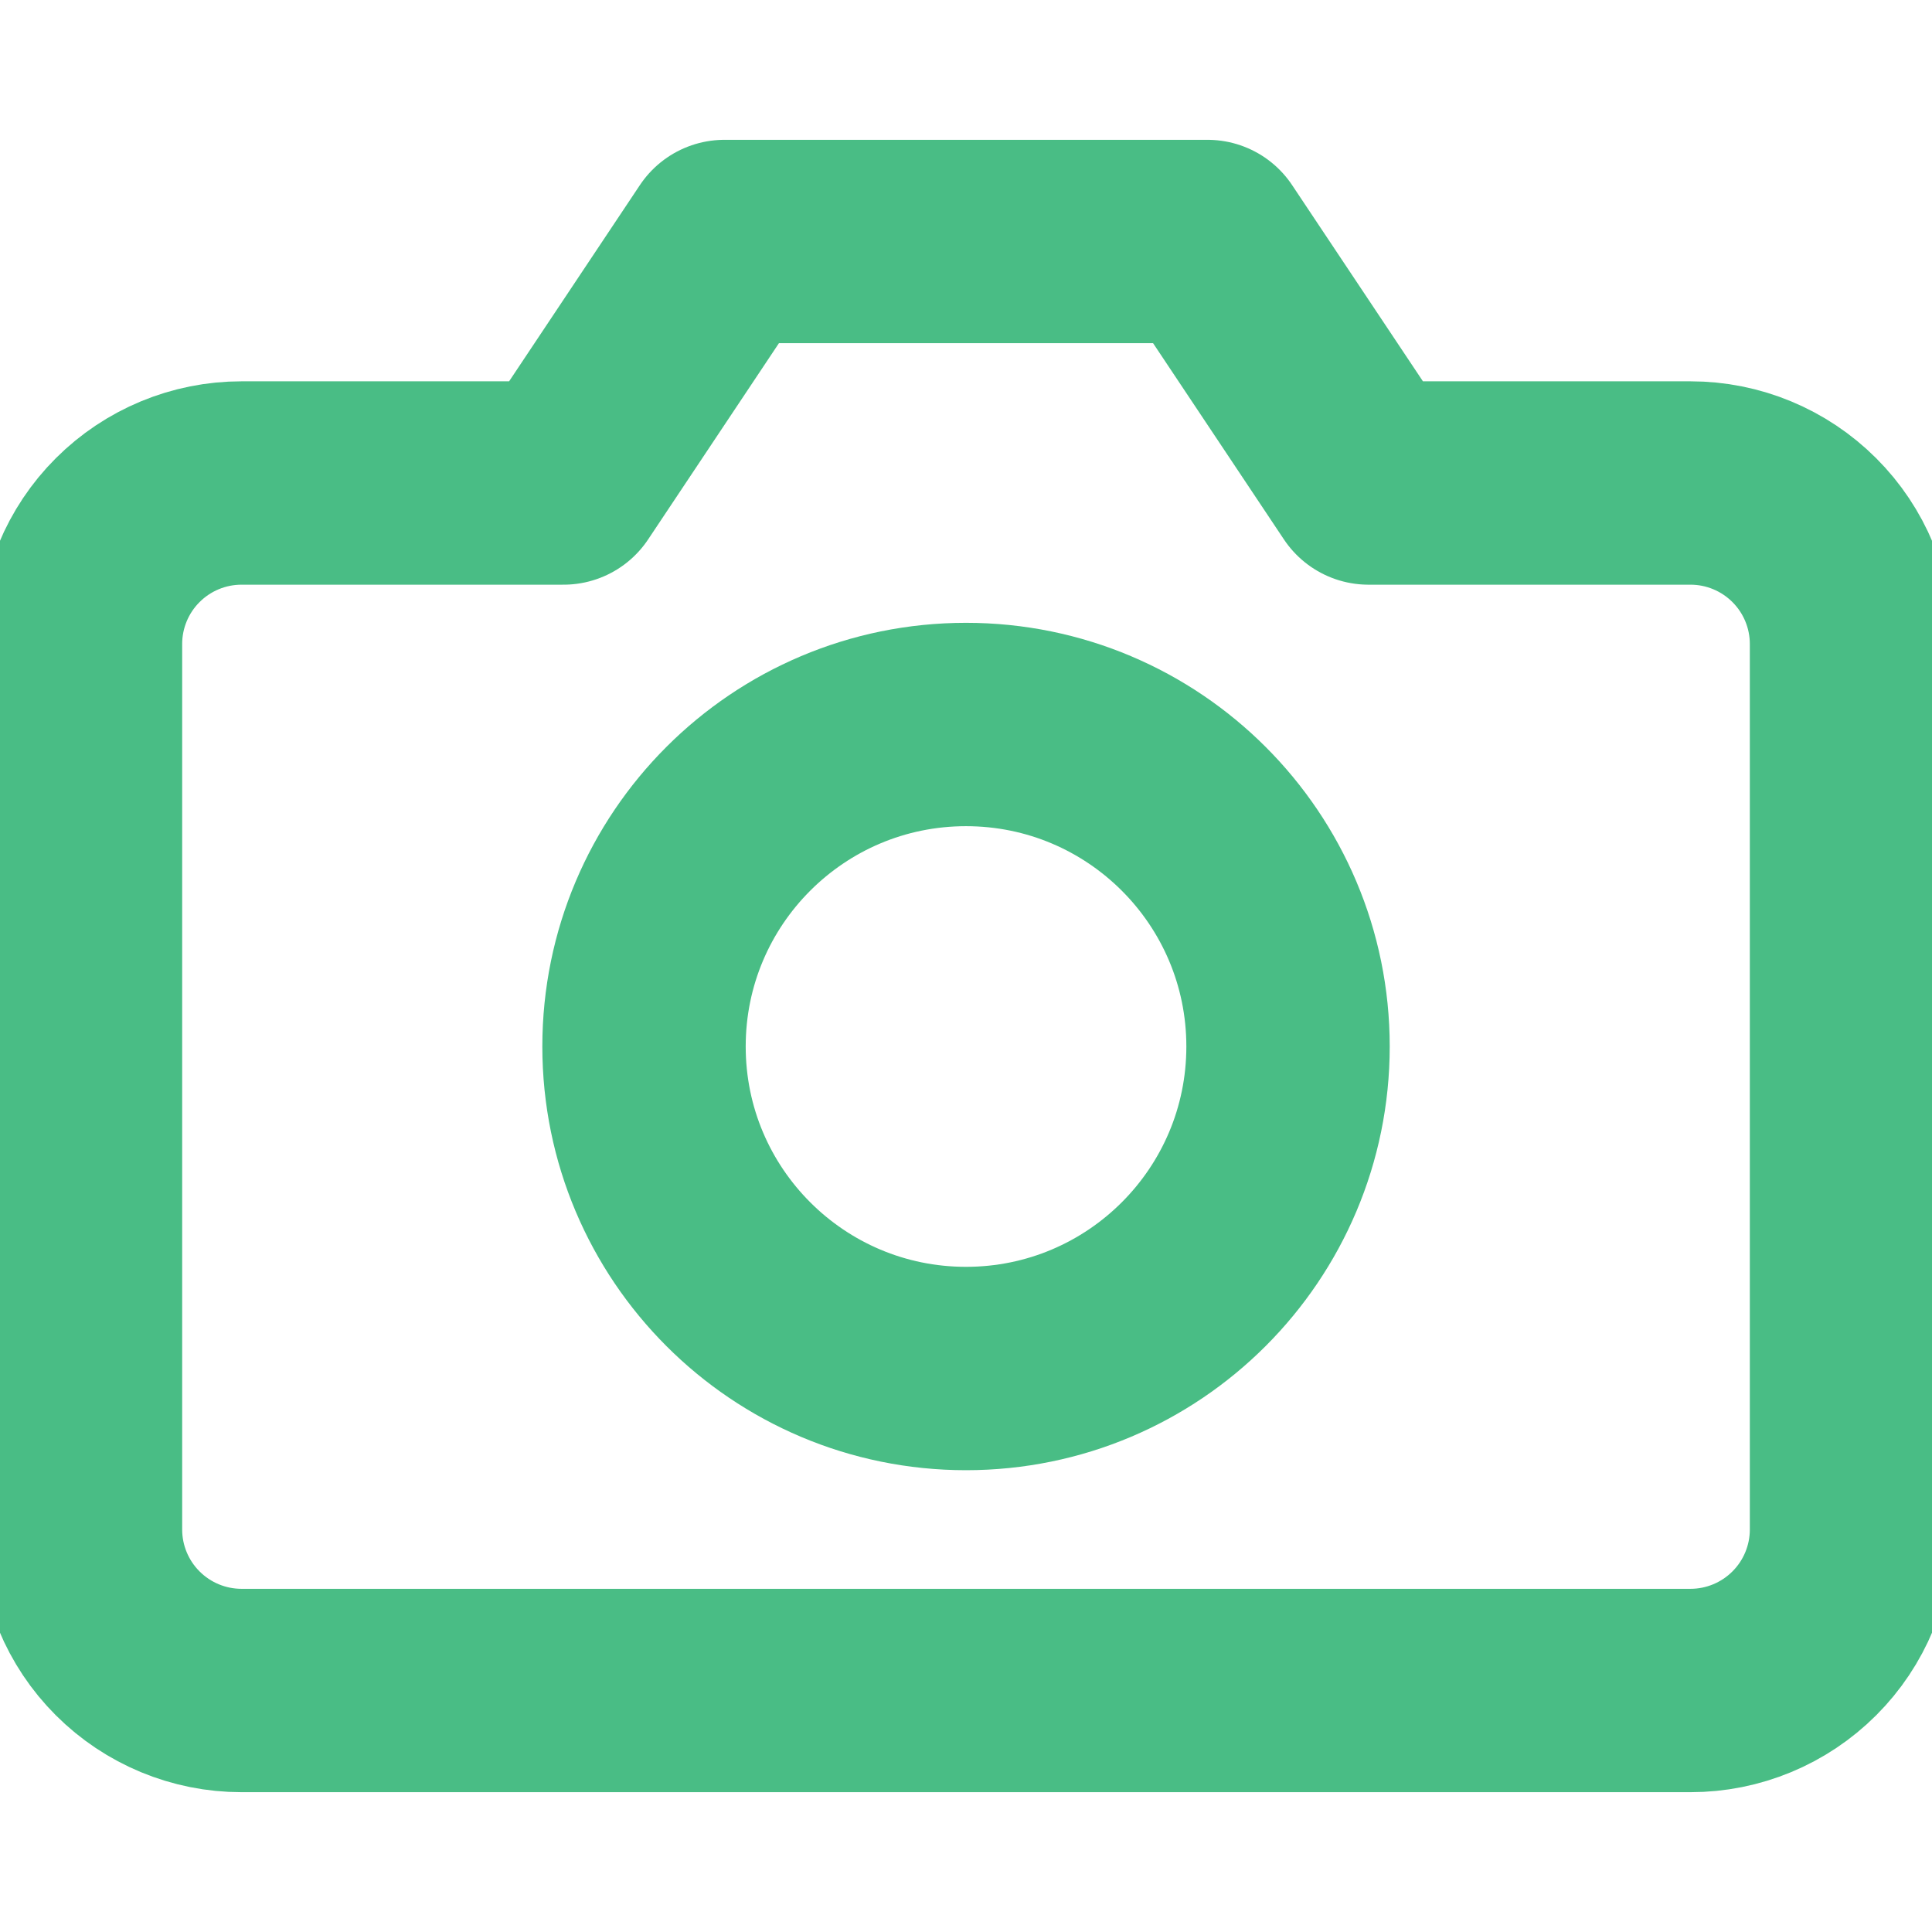
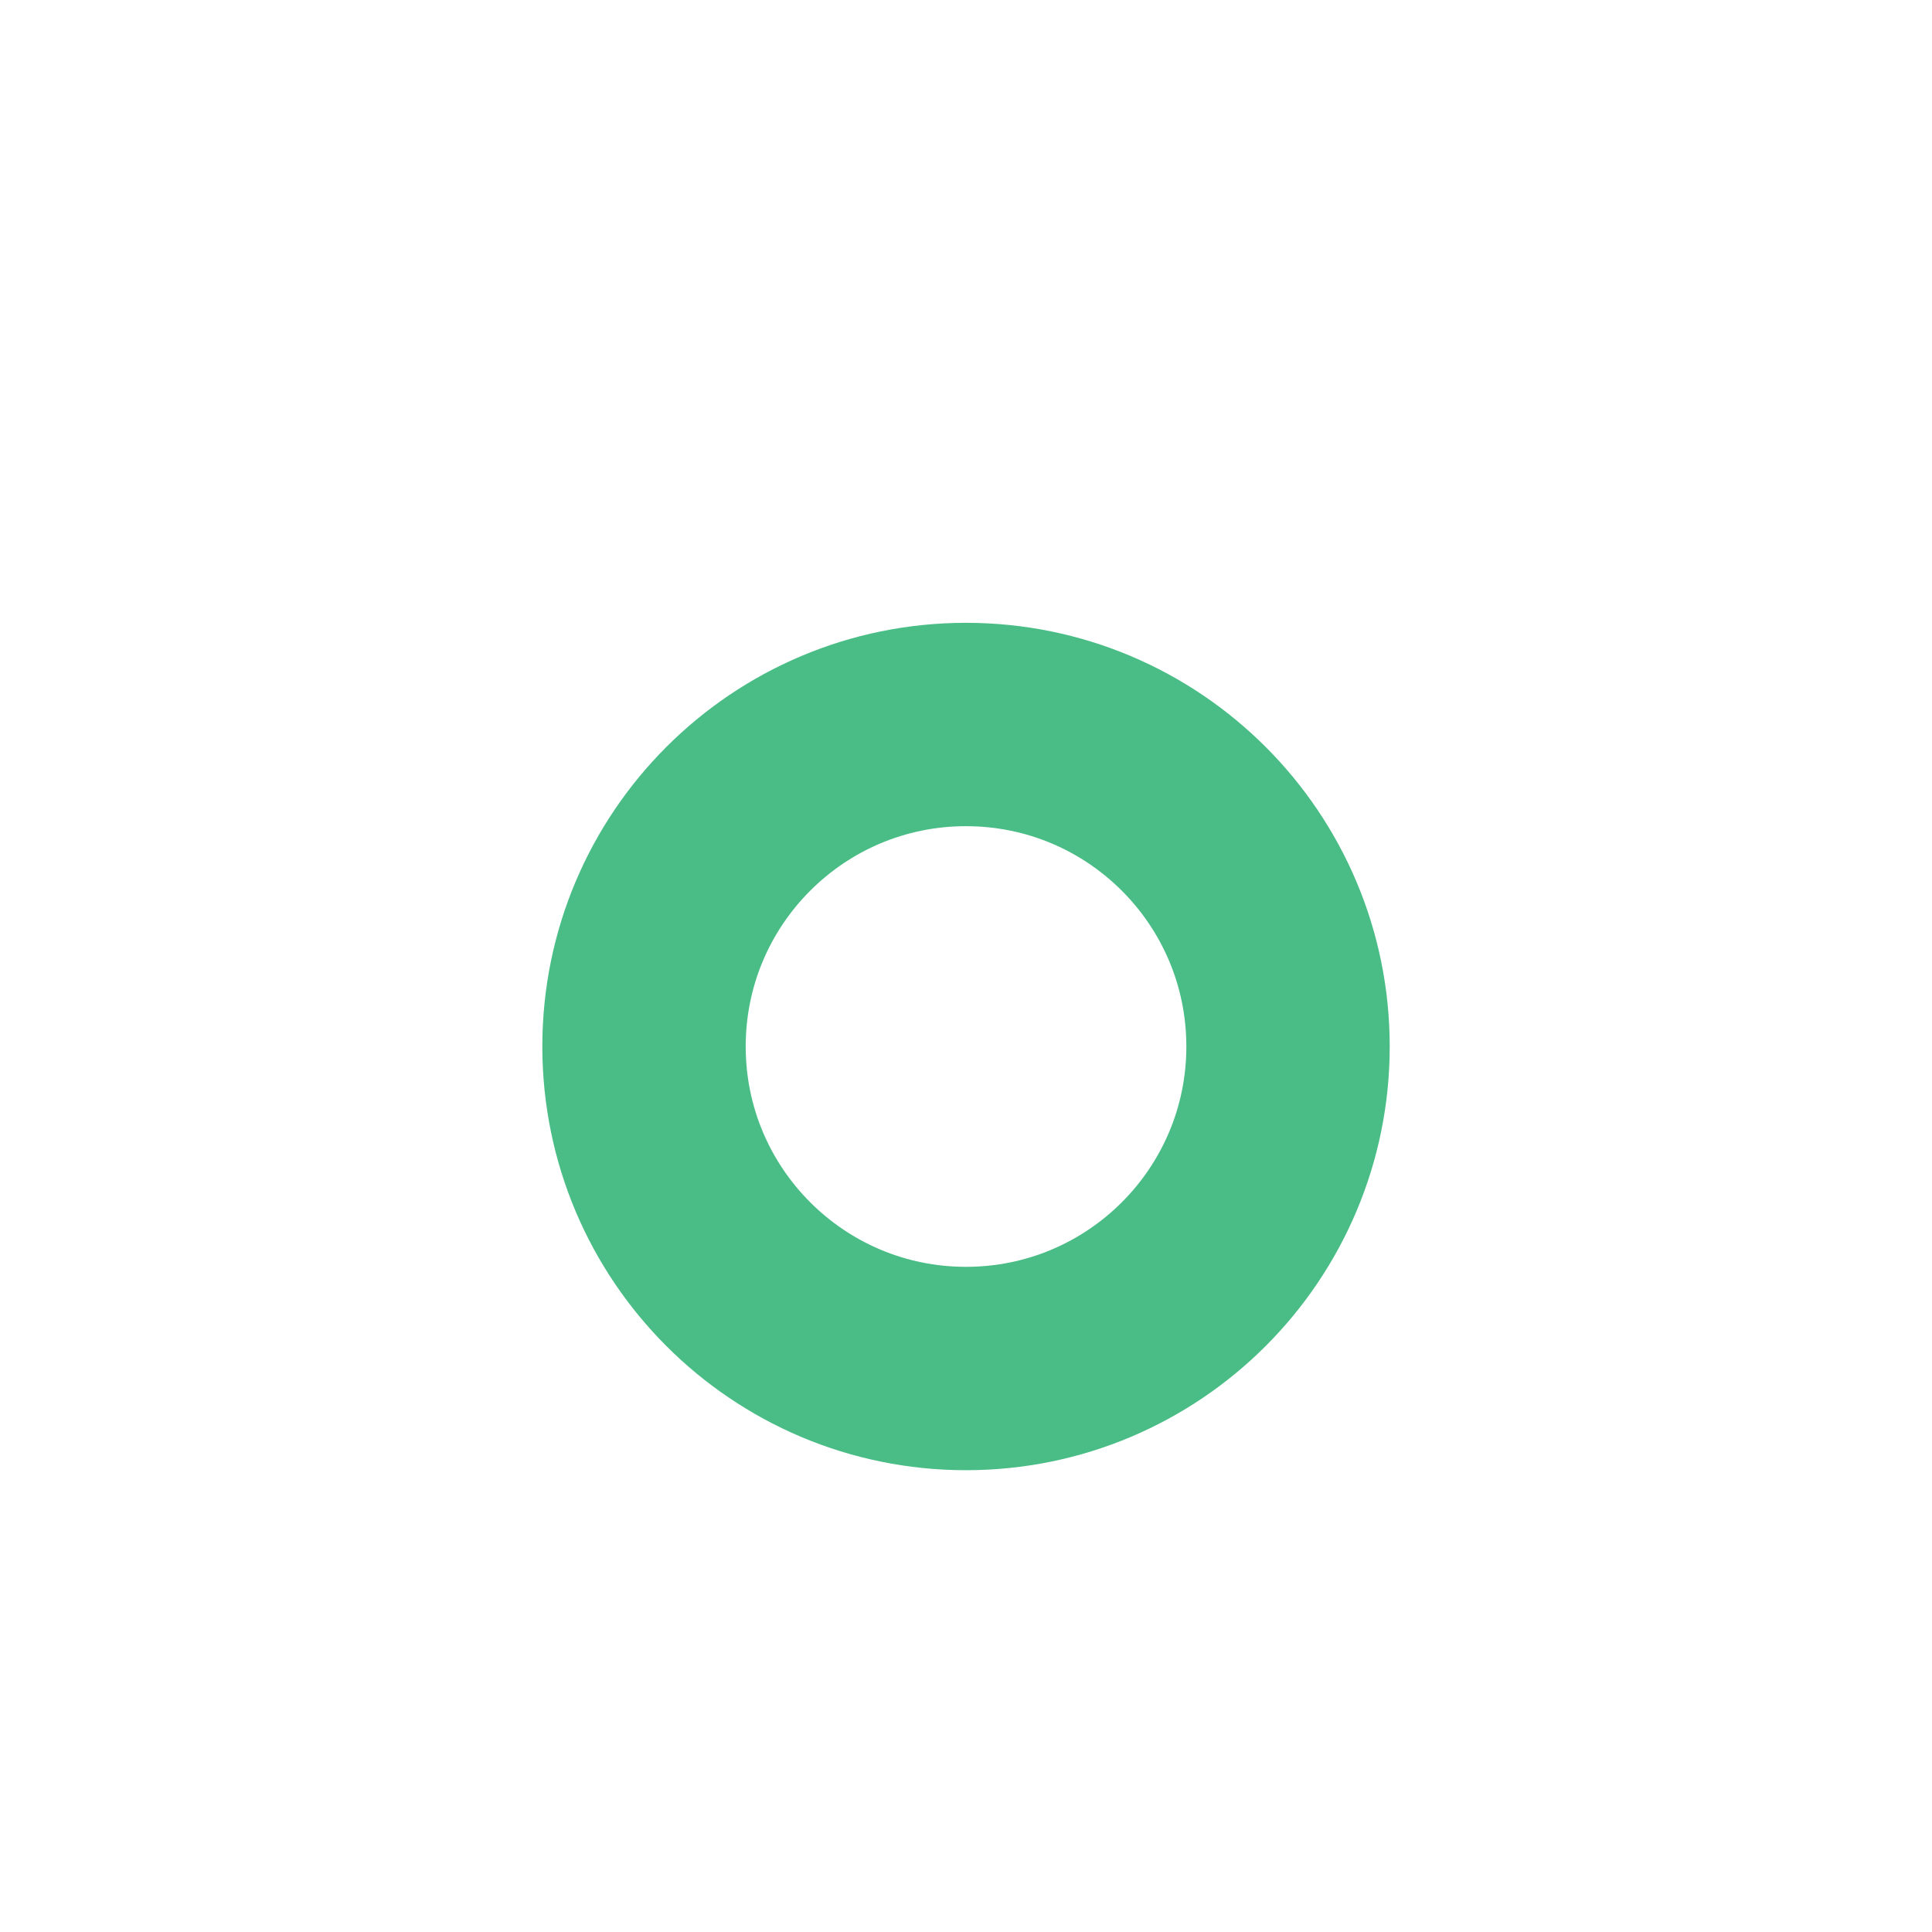
<svg xmlns="http://www.w3.org/2000/svg" width="38" height="38" viewBox="0 0 38 38" fill="none">
  <g clip-path="url(#clip0_117_282)">
-     <path d="M36.417 30.083C36.417 30.923 36.083 31.729 35.489 32.322C34.895 32.916 34.09 33.25 33.25 33.25H4.75C3.91 33.25 3.105 32.916 2.511 32.322C1.917 31.729 1.583 30.923 1.583 30.083V12.667C1.583 11.827 1.917 11.021 2.511 10.428C3.105 9.834 3.91 9.5 4.75 9.5H11.084L14.25 4.75H23.75L26.917 9.5H33.25C34.09 9.5 34.895 9.834 35.489 10.428C36.083 11.021 36.417 11.827 36.417 12.667V30.083Z" stroke="#49BD85" stroke-width="4" stroke-linecap="round" stroke-linejoin="round" />
    <path d="M19 26.917C22.498 26.917 25.334 24.081 25.334 20.583C25.334 17.085 22.498 14.25 19 14.25C15.502 14.25 12.667 17.085 12.667 20.583C12.667 24.081 15.502 26.917 19 26.917Z" stroke="#49BD85" stroke-width="4" stroke-linecap="round" stroke-linejoin="round" />
  </g>
  <defs>
    <clipPath id="clip0_117_282">
      <rect width="38" height="38" fill="white" />
    </clipPath>
  </defs>
</svg>